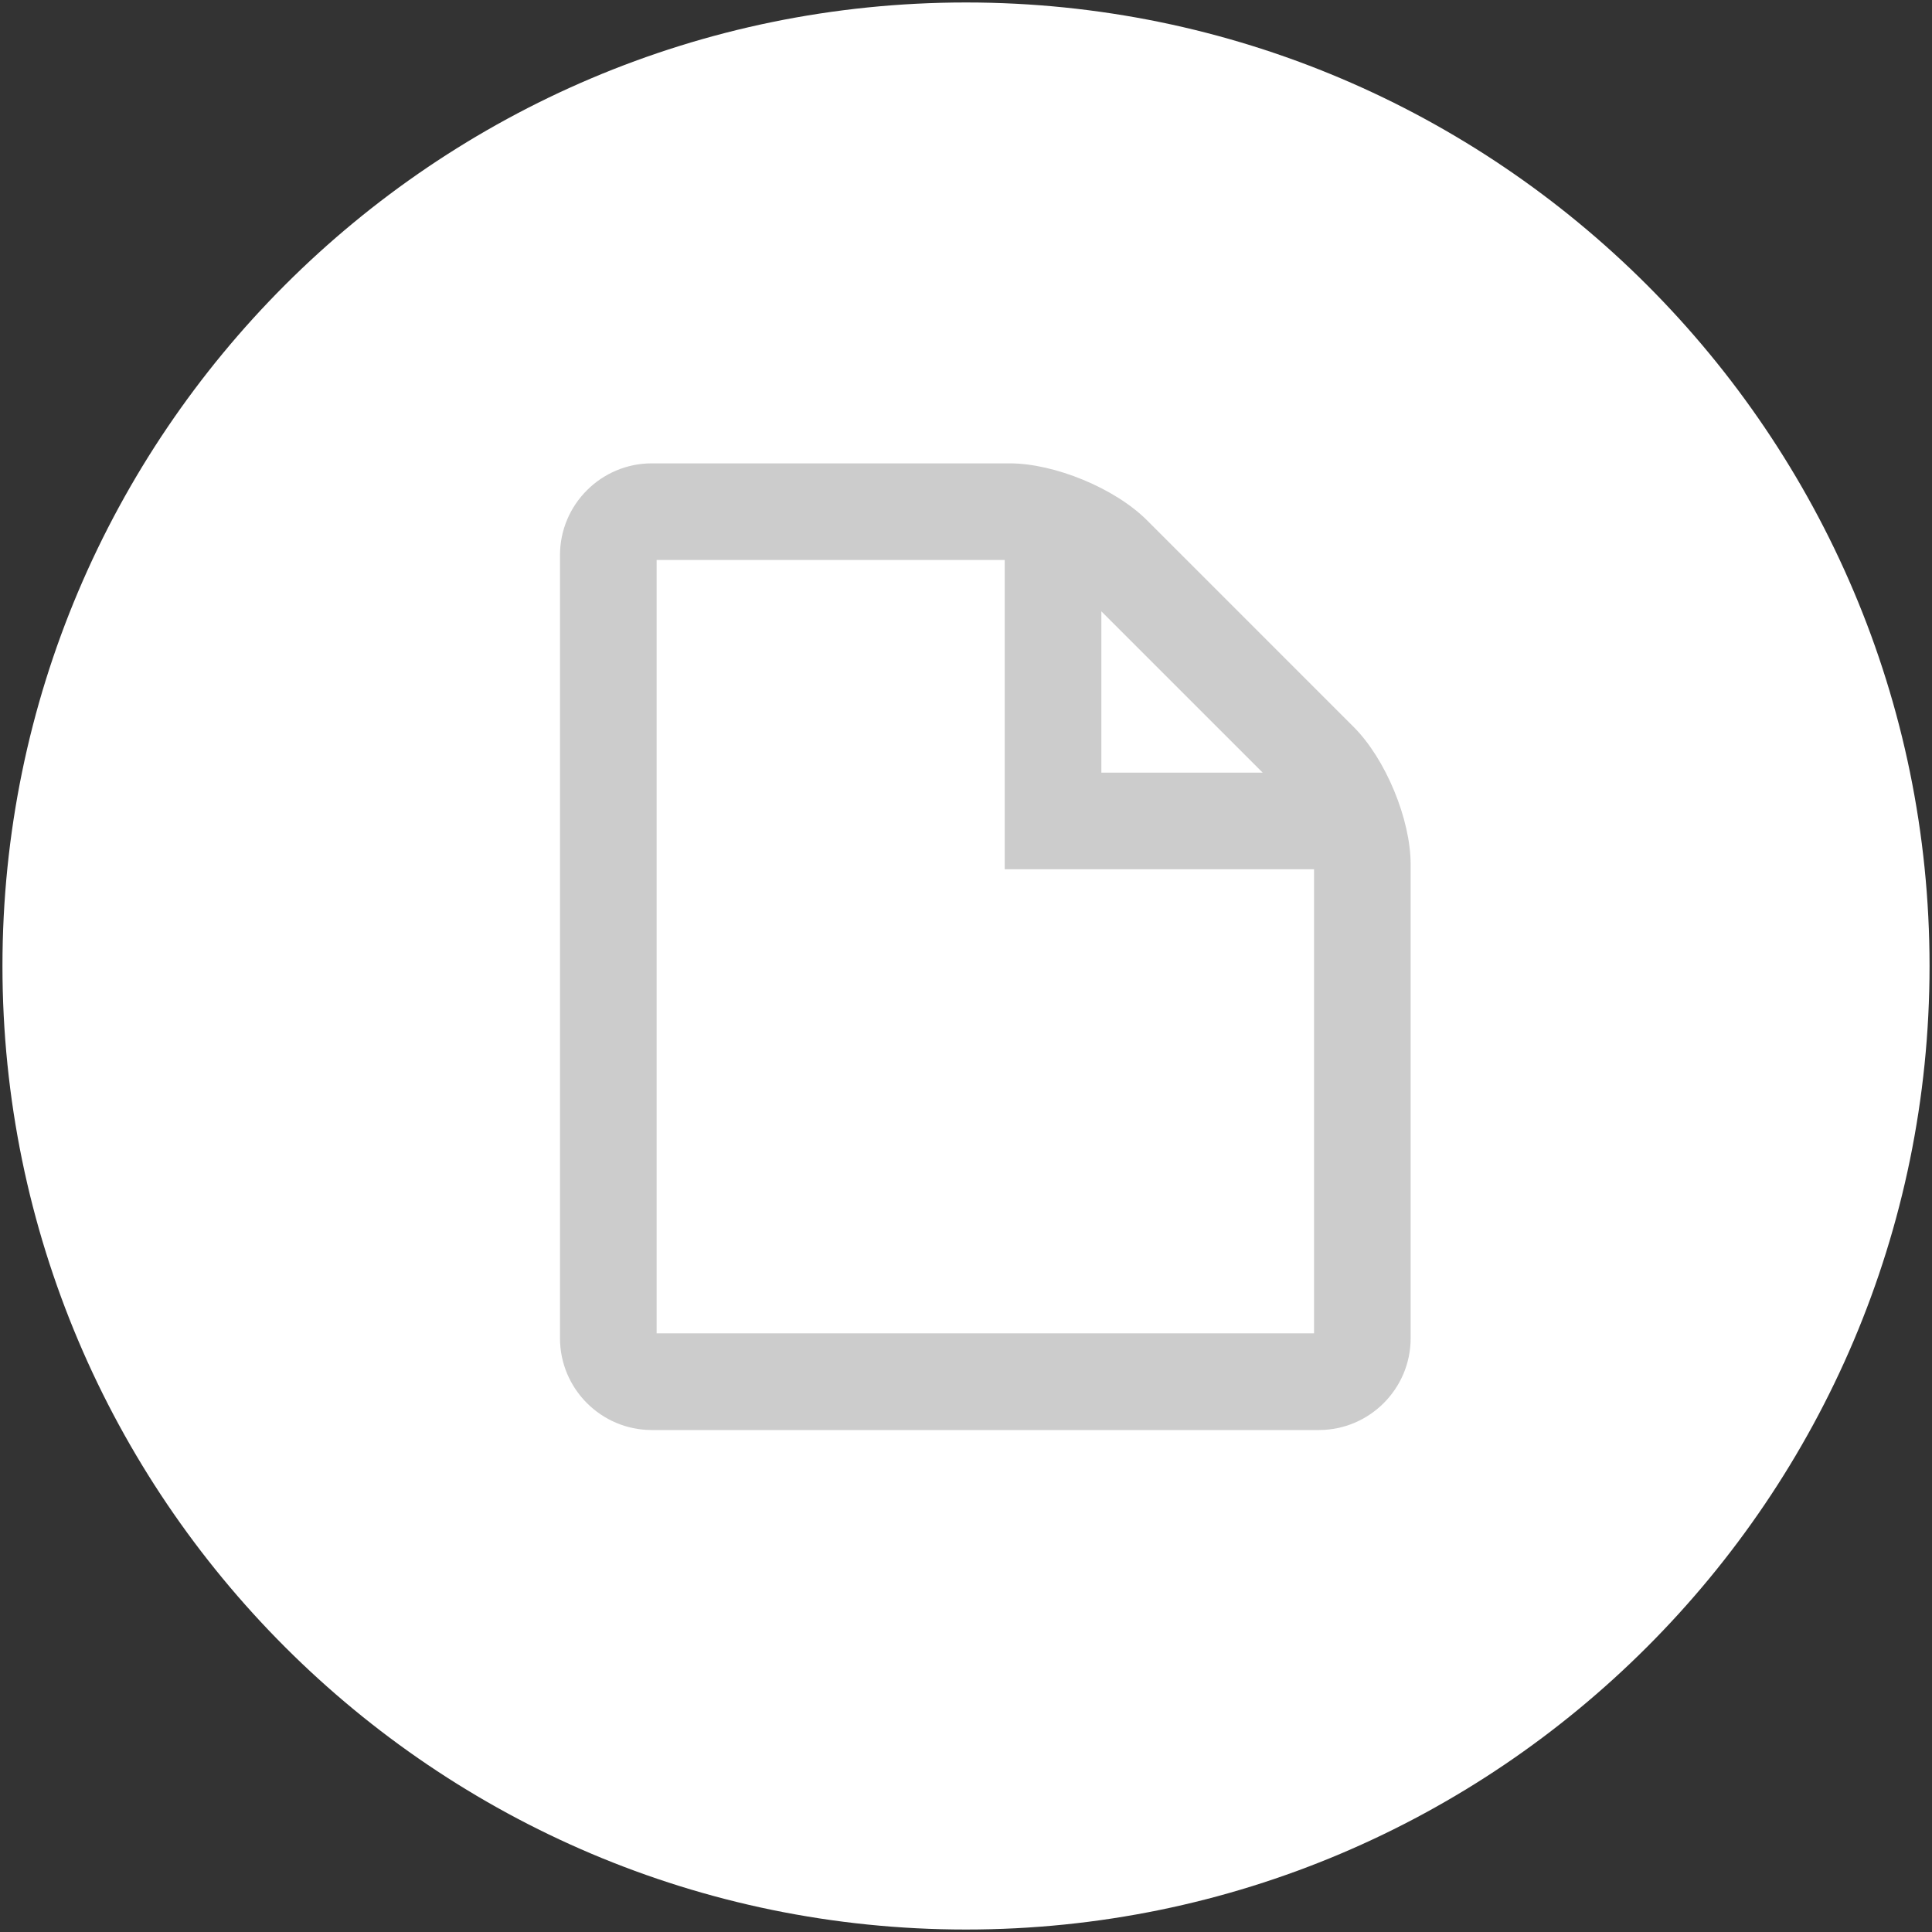
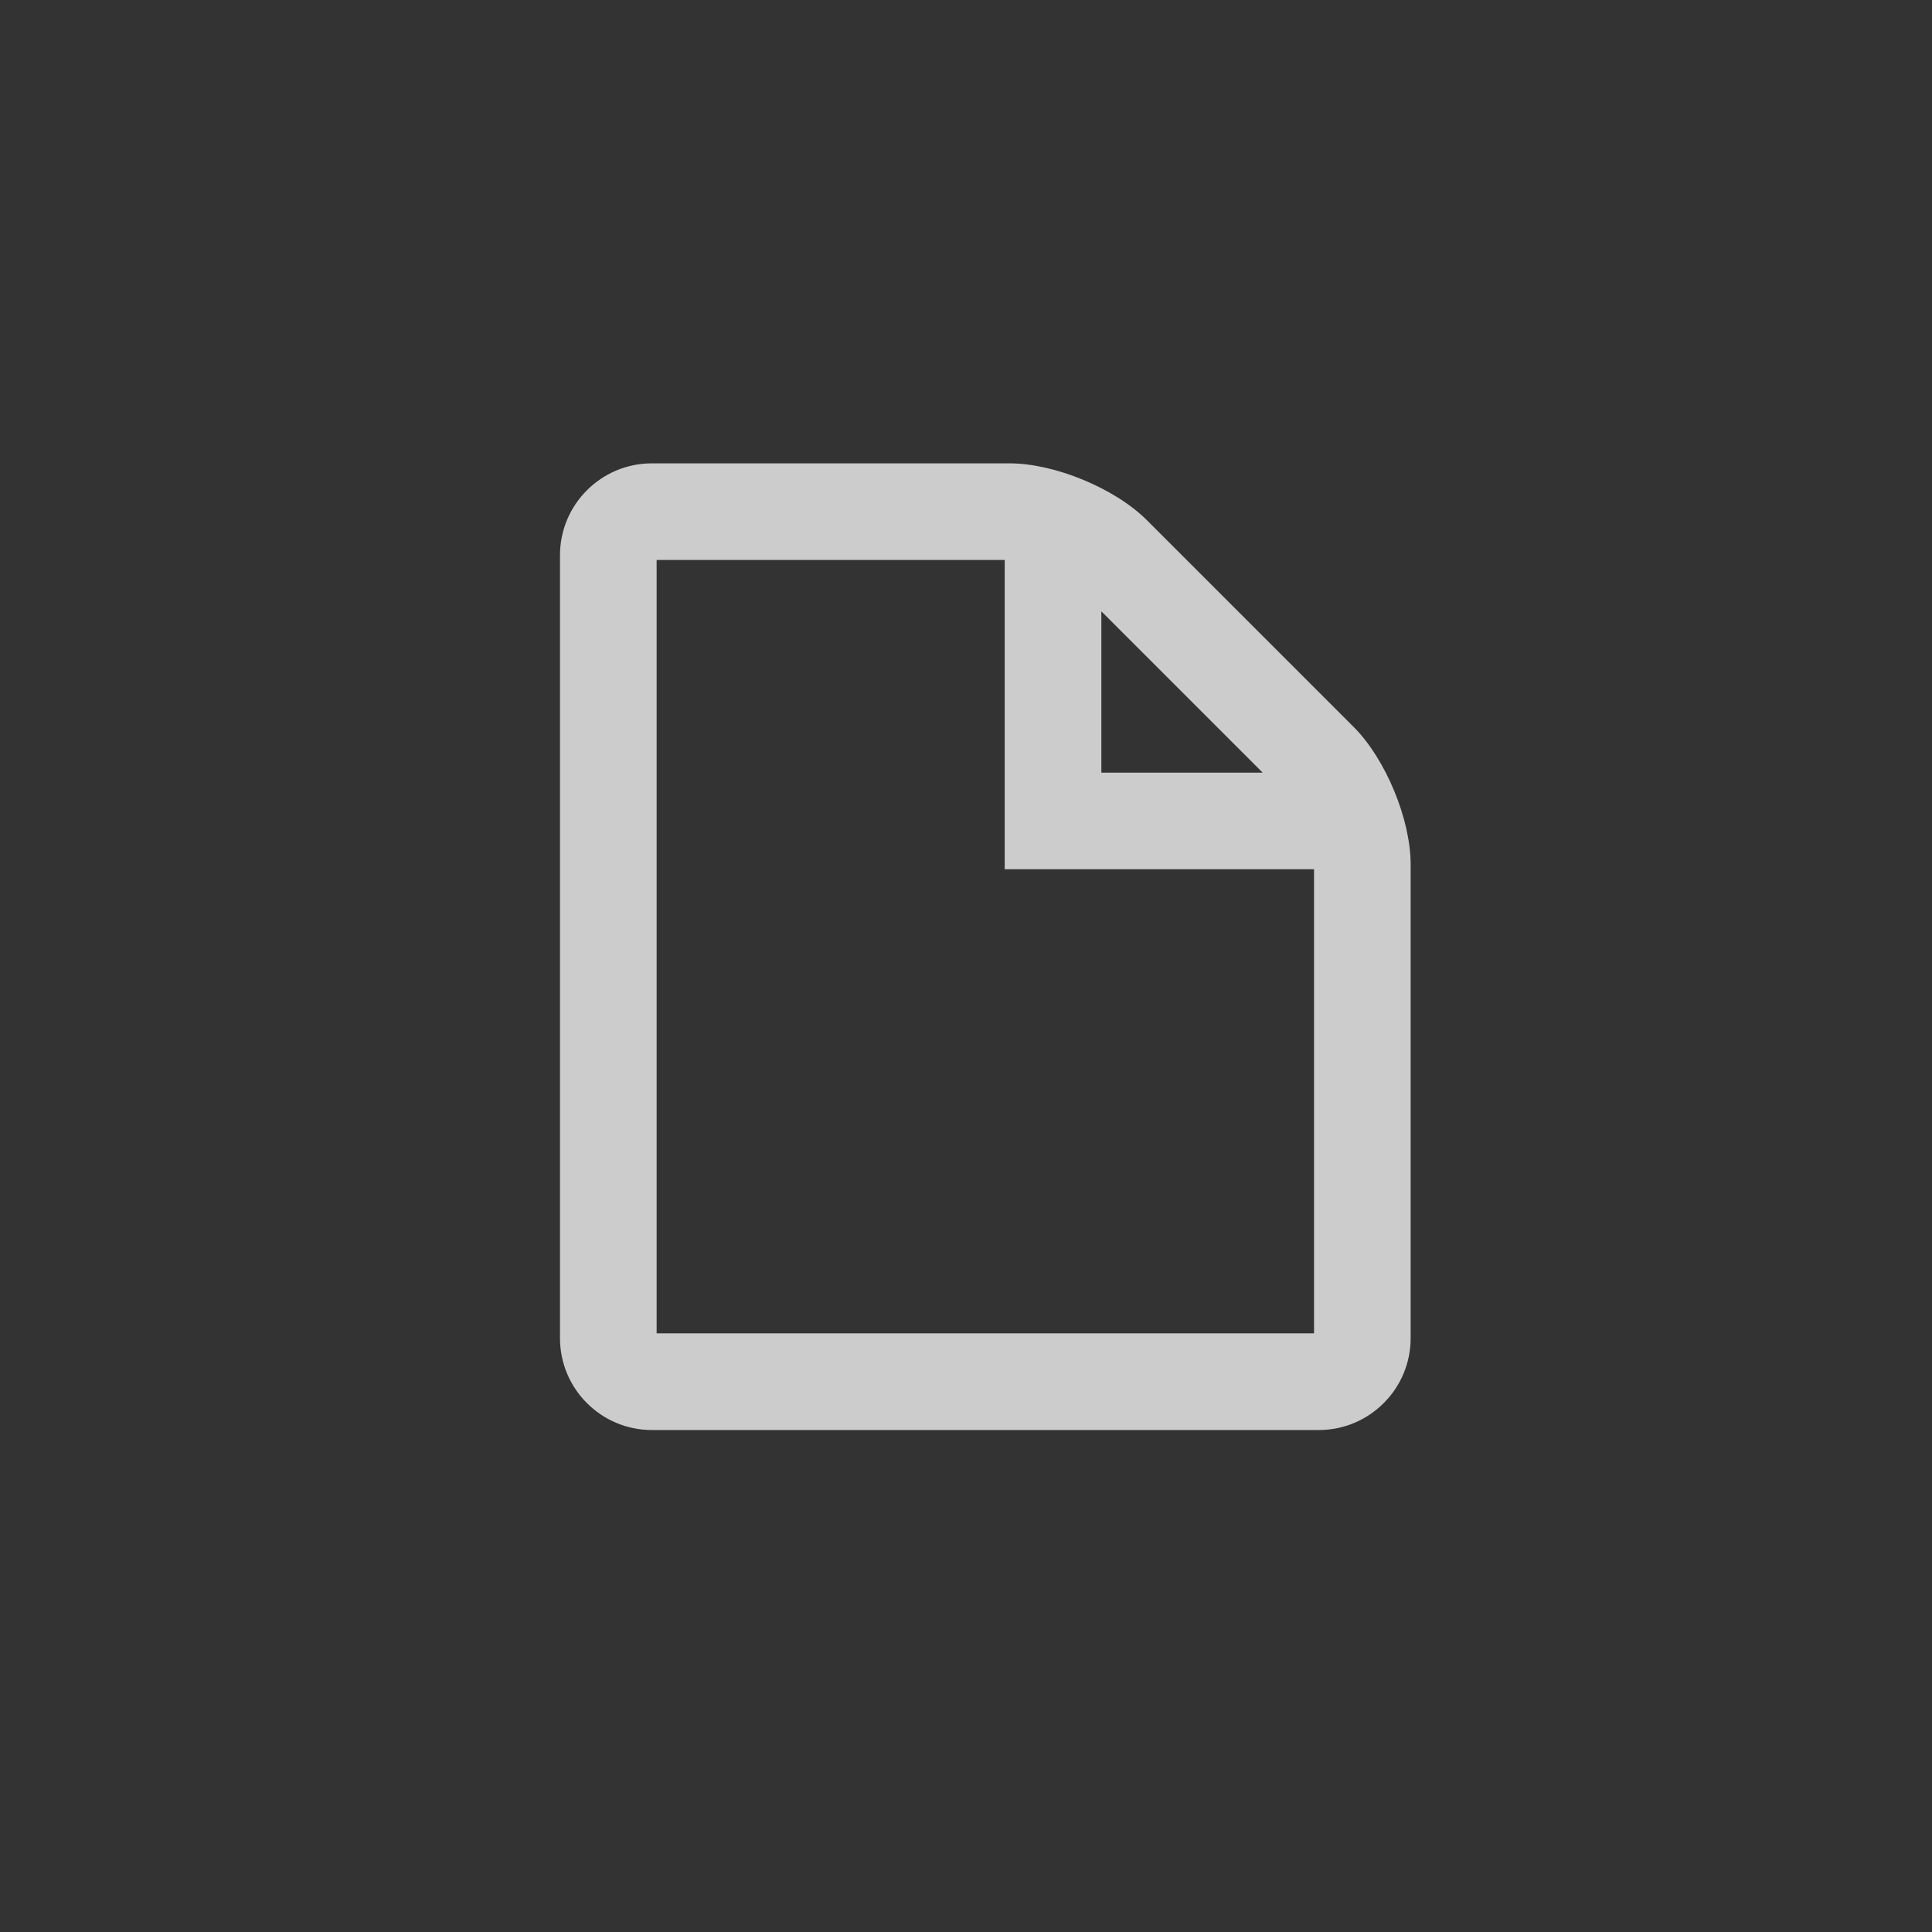
<svg xmlns="http://www.w3.org/2000/svg" version="1.1" id="Layer_1" x="0px" y="0px" width="100px" height="100px" viewBox="0 0 100 100" enable-background="new 0 0 100 100" xml:space="preserve">
  <rect x="0" y="0" width="100" height="100" fill="#333333" stroke="none" />
  <g>
-     <path fill="#FFFFFF" d="M50,99.872C22.5,99.872,0.127,77.499,0.127,50S22.5,0.128,50,0.128S99.873,22.501,99.873,50   S77.5,99.872,50,99.872z" />
-   </g>
+     </g>
  <g>
    <g>
      <path fill="#CCCCCC" d="M69.361,38.337L58.66,27.635c-1.459-1.459-4.344-2.652-6.406-2.652H33.738    c-2.064,0-3.753,1.688-3.753,3.752v40.529c0,2.064,1.688,3.754,3.753,3.754h34.524c2.064,0,3.754-1.689,3.754-3.754v-24.52    C72.016,42.679,70.82,39.796,69.361,38.337z M67.238,40.46c0.146,0.146,0.293,0.327,0.436,0.53H56.006V29.323    c0.203,0.143,0.385,0.289,0.531,0.436L67.238,40.46z M69.014,69.264c0,0.406-0.346,0.75-0.752,0.75H33.738    c-0.407,0-0.751-0.344-0.751-0.75V28.735c0-0.406,0.344-0.75,0.751-0.75h18.516c0.227,0,0.48,0.028,0.75,0.079v15.929h15.93    c0.051,0.27,0.08,0.524,0.08,0.751V69.264z" />
      <path fill="#CCCCCC" d="M68.262,74.018H33.738c-2.621,0-4.753-2.133-4.753-4.754V28.735c0-2.62,2.132-4.752,4.753-4.752h18.516    c2.336,0,5.461,1.293,7.113,2.945L70.068,37.63c1.652,1.652,2.947,4.776,2.947,7.113v24.52    C73.016,71.885,70.883,74.018,68.262,74.018z M33.738,25.983c-1.518,0-2.753,1.234-2.753,2.752v40.529    c0,1.518,1.235,2.754,2.753,2.754h34.524c1.518,0,2.754-1.236,2.754-2.754v-24.52c0-1.81-1.082-4.419-2.361-5.699L57.953,28.342    c-1.279-1.279-3.889-2.359-5.699-2.359H33.738z M68.262,71.014H33.738c-0.965,0-1.751-0.785-1.751-1.75V28.735    c0-0.965,0.786-1.75,1.751-1.75h18.516c0.281,0,0.596,0.032,0.936,0.096l0.814,0.154v15.758h15.758l0.154,0.815    c0.064,0.343,0.098,0.658,0.098,0.936v24.52C70.014,70.229,69.229,71.014,68.262,71.014z M33.987,69.014h34.027V44.993h-16.01    V28.985H33.987V69.014z M69.598,41.991H55.006V27.399l1.574,1.105c0.258,0.18,0.48,0.363,0.662,0.544l10.703,10.705    c0.182,0.182,0.367,0.405,0.547,0.663L69.598,41.991z M57.006,39.991h8.35l-8.35-8.349V39.991z" />
    </g>
  </g>
</svg>